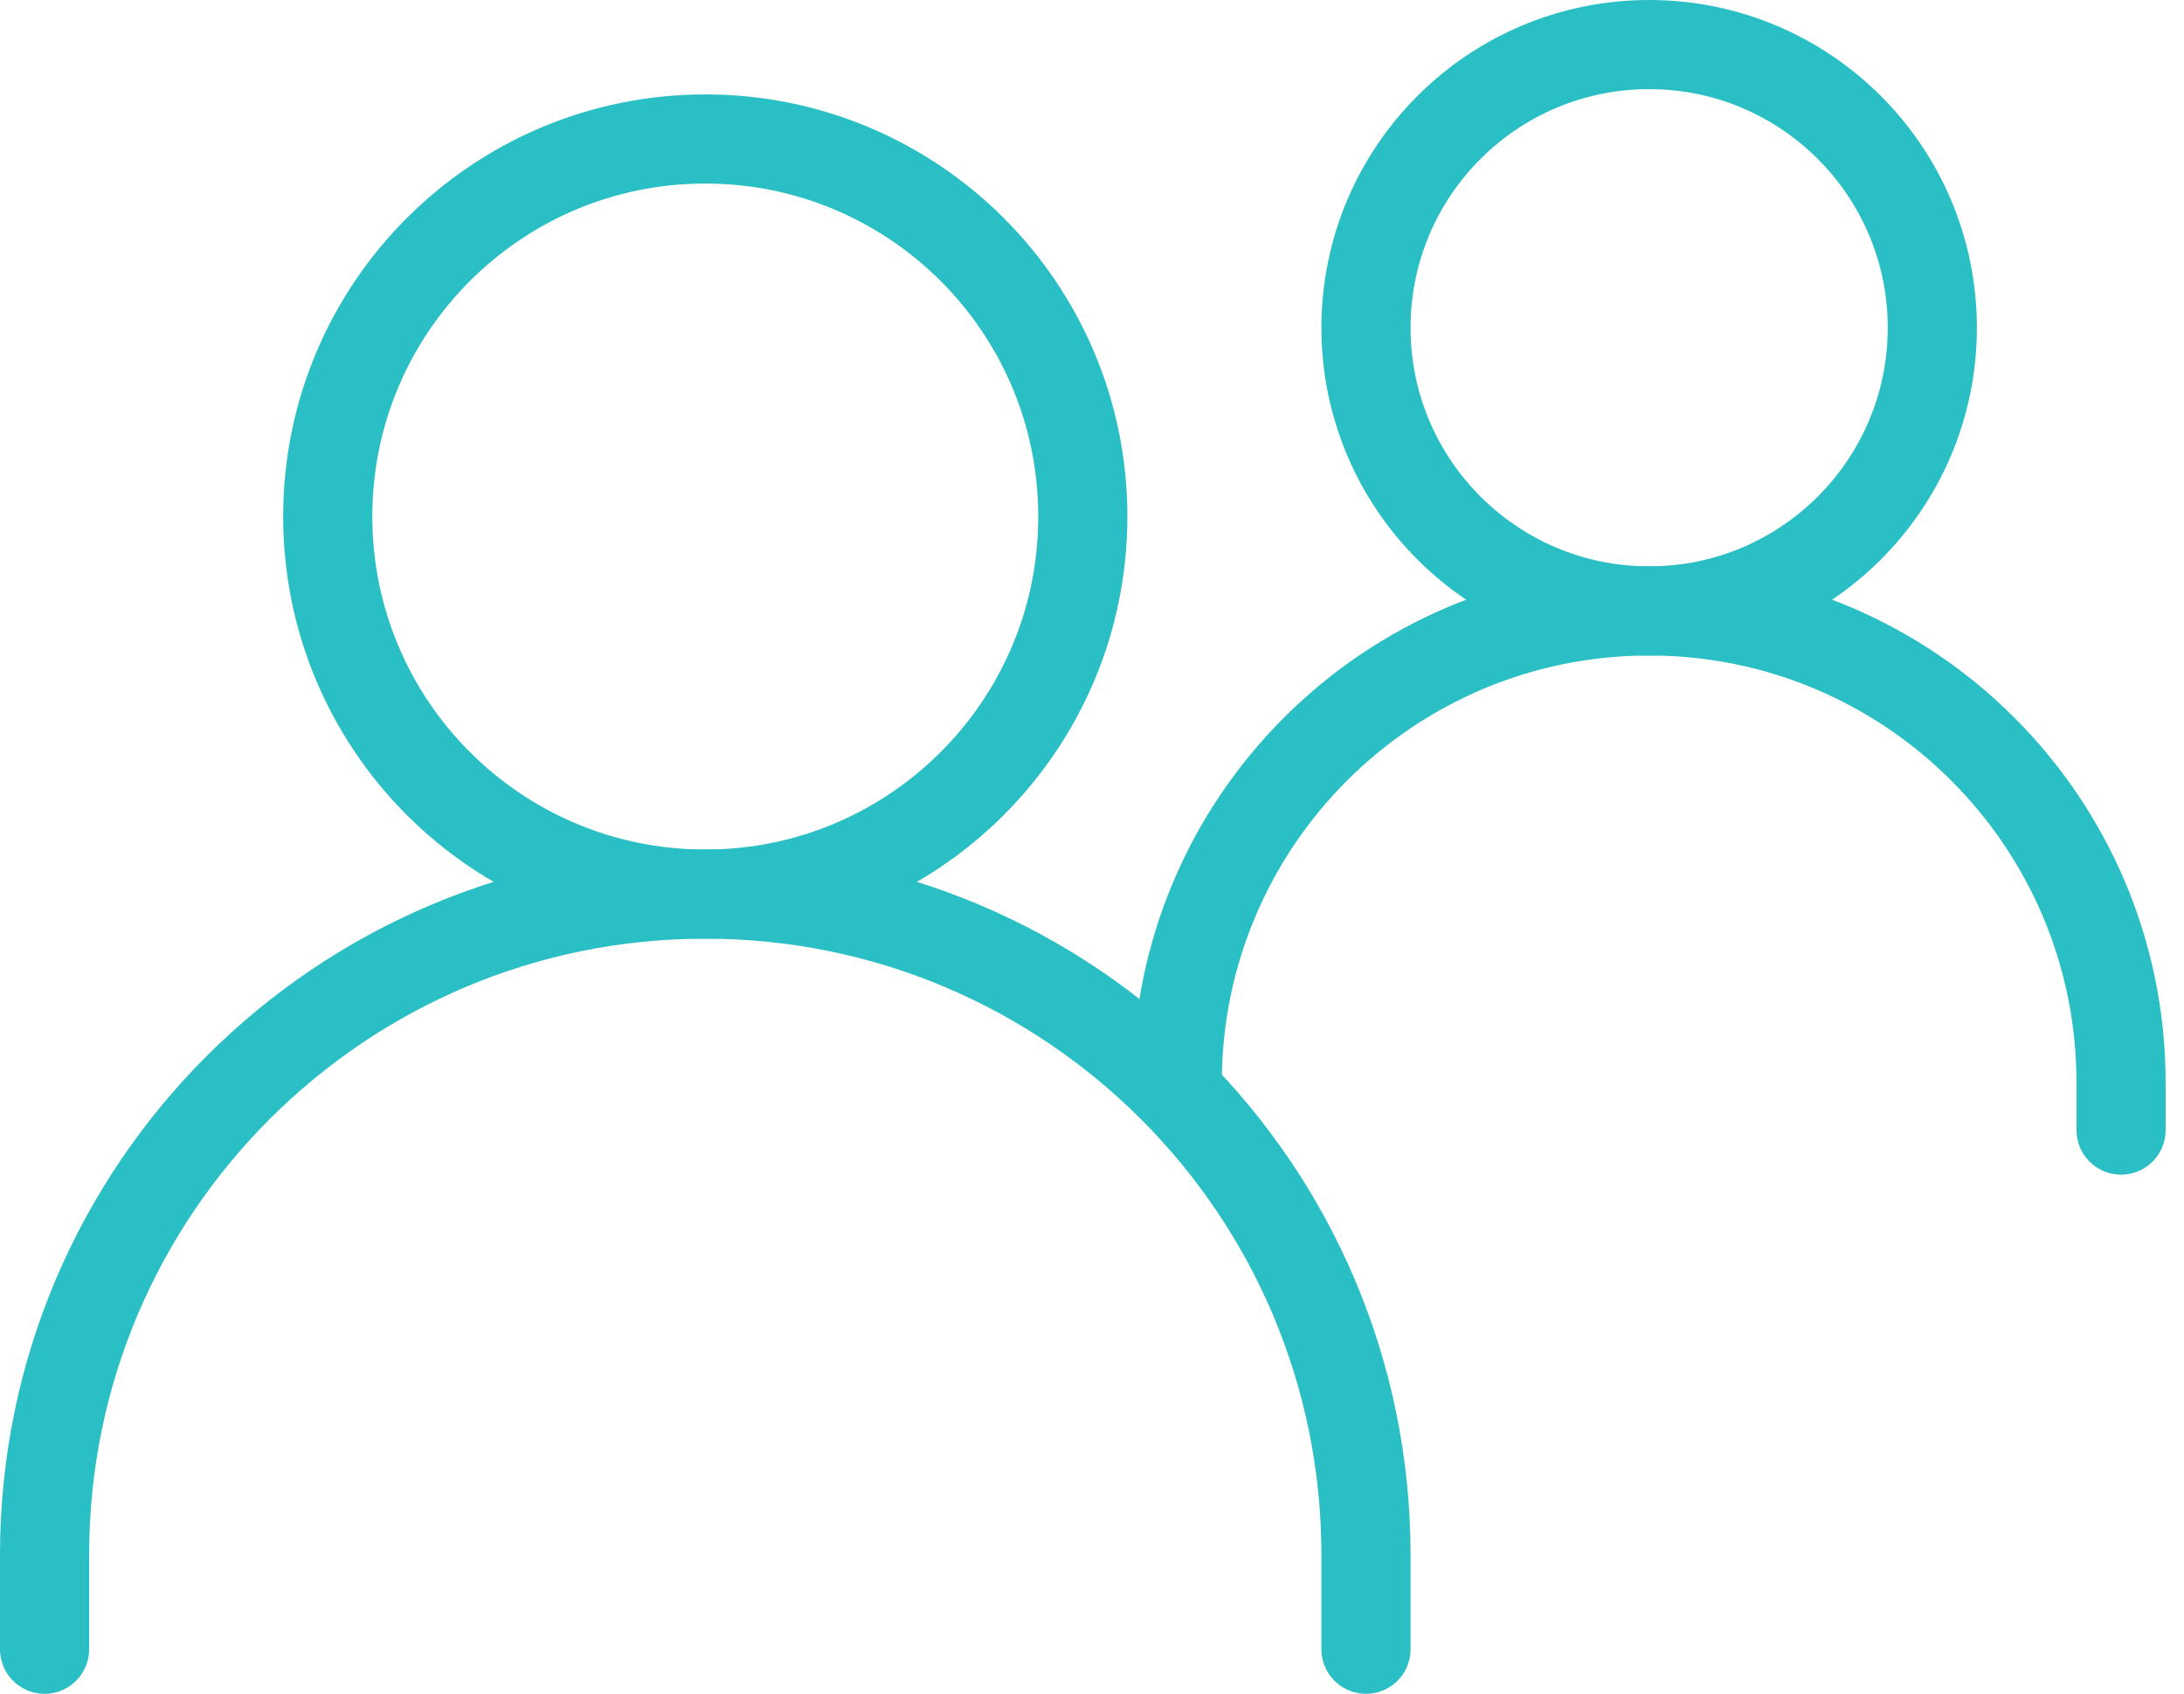
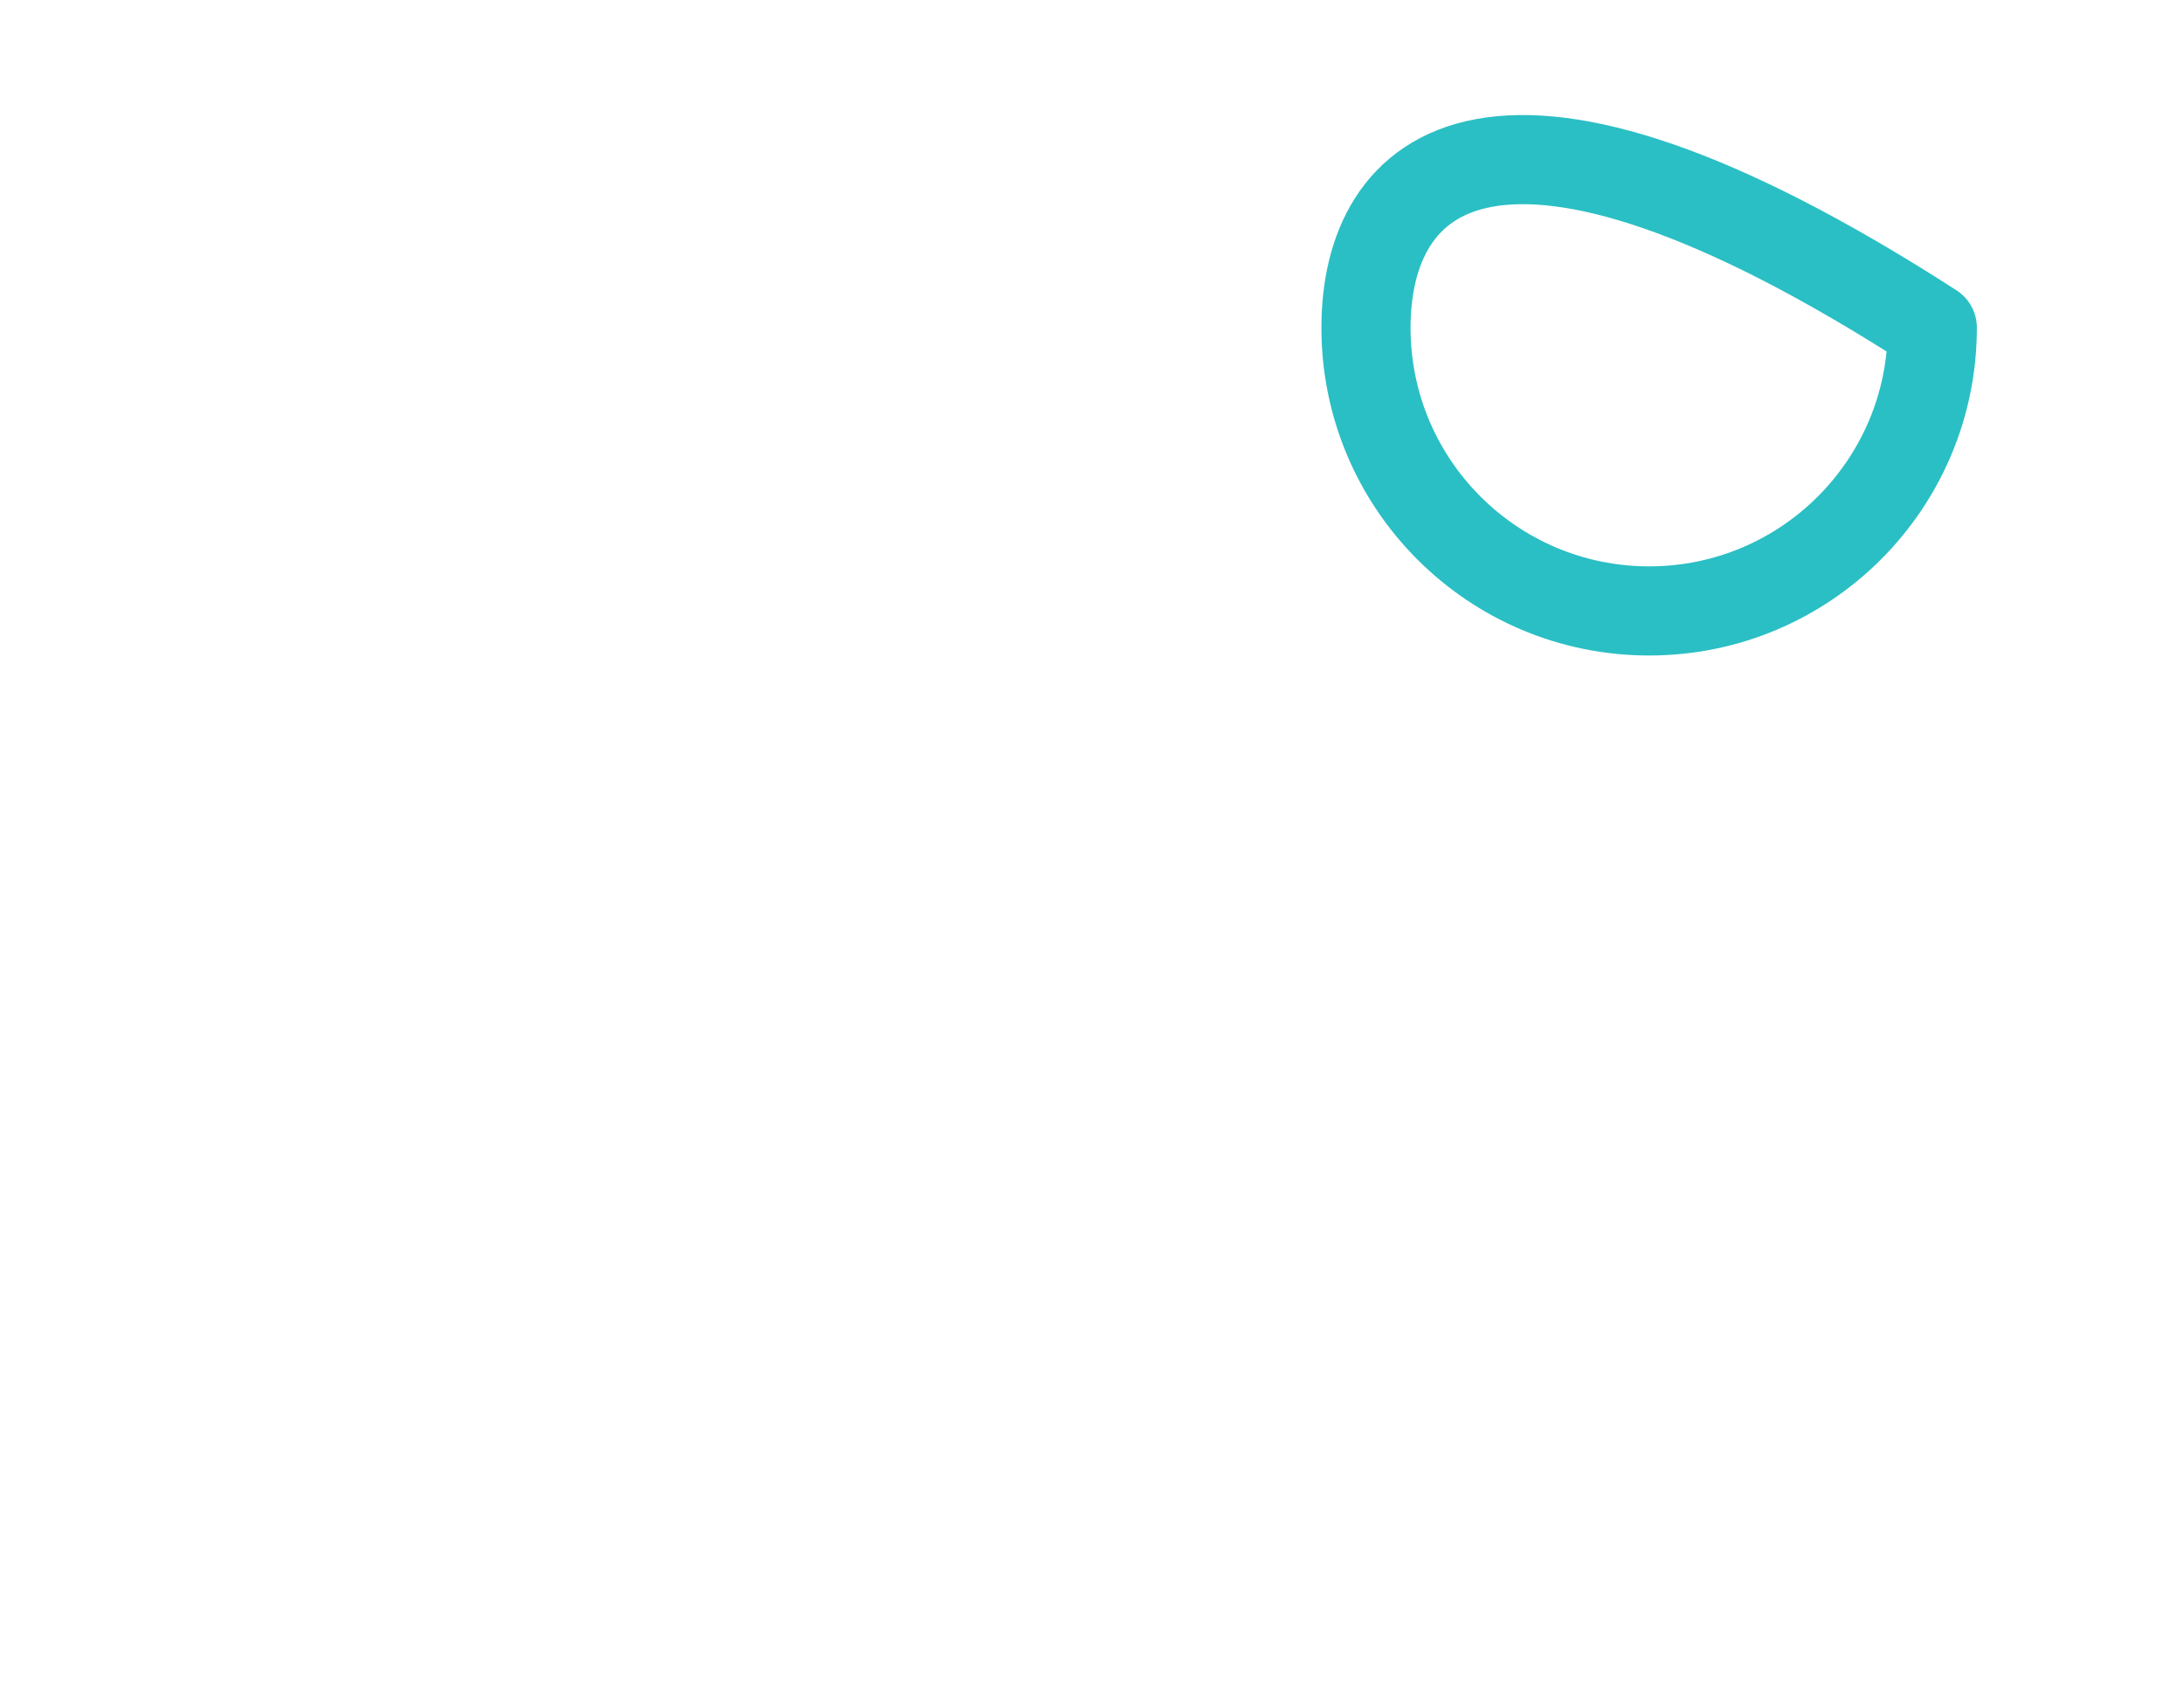
<svg xmlns="http://www.w3.org/2000/svg" width="49" height="38" viewBox="0 0 49 38" fill="none">
-   <path d="M1 37V34.882C1 26.695 7.637 20.059 15.823 20.059C24.01 20.059 30.647 26.695 30.647 34.882V37" stroke="#2ABFC4" stroke-width="2" stroke-linecap="round" />
-   <path d="M26.412 24.294C26.412 18.447 31.152 13.706 37 13.706C42.848 13.706 47.588 18.447 47.588 24.294V25.353" stroke="#2ABFC4" stroke-width="2" stroke-linecap="round" />
-   <path d="M15.824 20.059C20.502 20.059 24.294 16.266 24.294 11.588C24.294 6.91 20.502 3.118 15.824 3.118C11.145 3.118 7.353 6.91 7.353 11.588C7.353 16.266 11.145 20.059 15.824 20.059Z" stroke="#2ABFC4" stroke-width="2" stroke-linecap="round" stroke-linejoin="round" />
-   <path d="M37 13.706C40.509 13.706 43.353 10.862 43.353 7.353C43.353 3.844 40.509 1 37 1C33.491 1 30.647 3.844 30.647 7.353C30.647 10.862 33.491 13.706 37 13.706Z" stroke="#2ABFC4" stroke-width="2" stroke-linecap="round" stroke-linejoin="round" />
+   <path d="M37 13.706C40.509 13.706 43.353 10.862 43.353 7.353C33.491 1 30.647 3.844 30.647 7.353C30.647 10.862 33.491 13.706 37 13.706Z" stroke="#2ABFC4" stroke-width="2" stroke-linecap="round" stroke-linejoin="round" />
</svg>